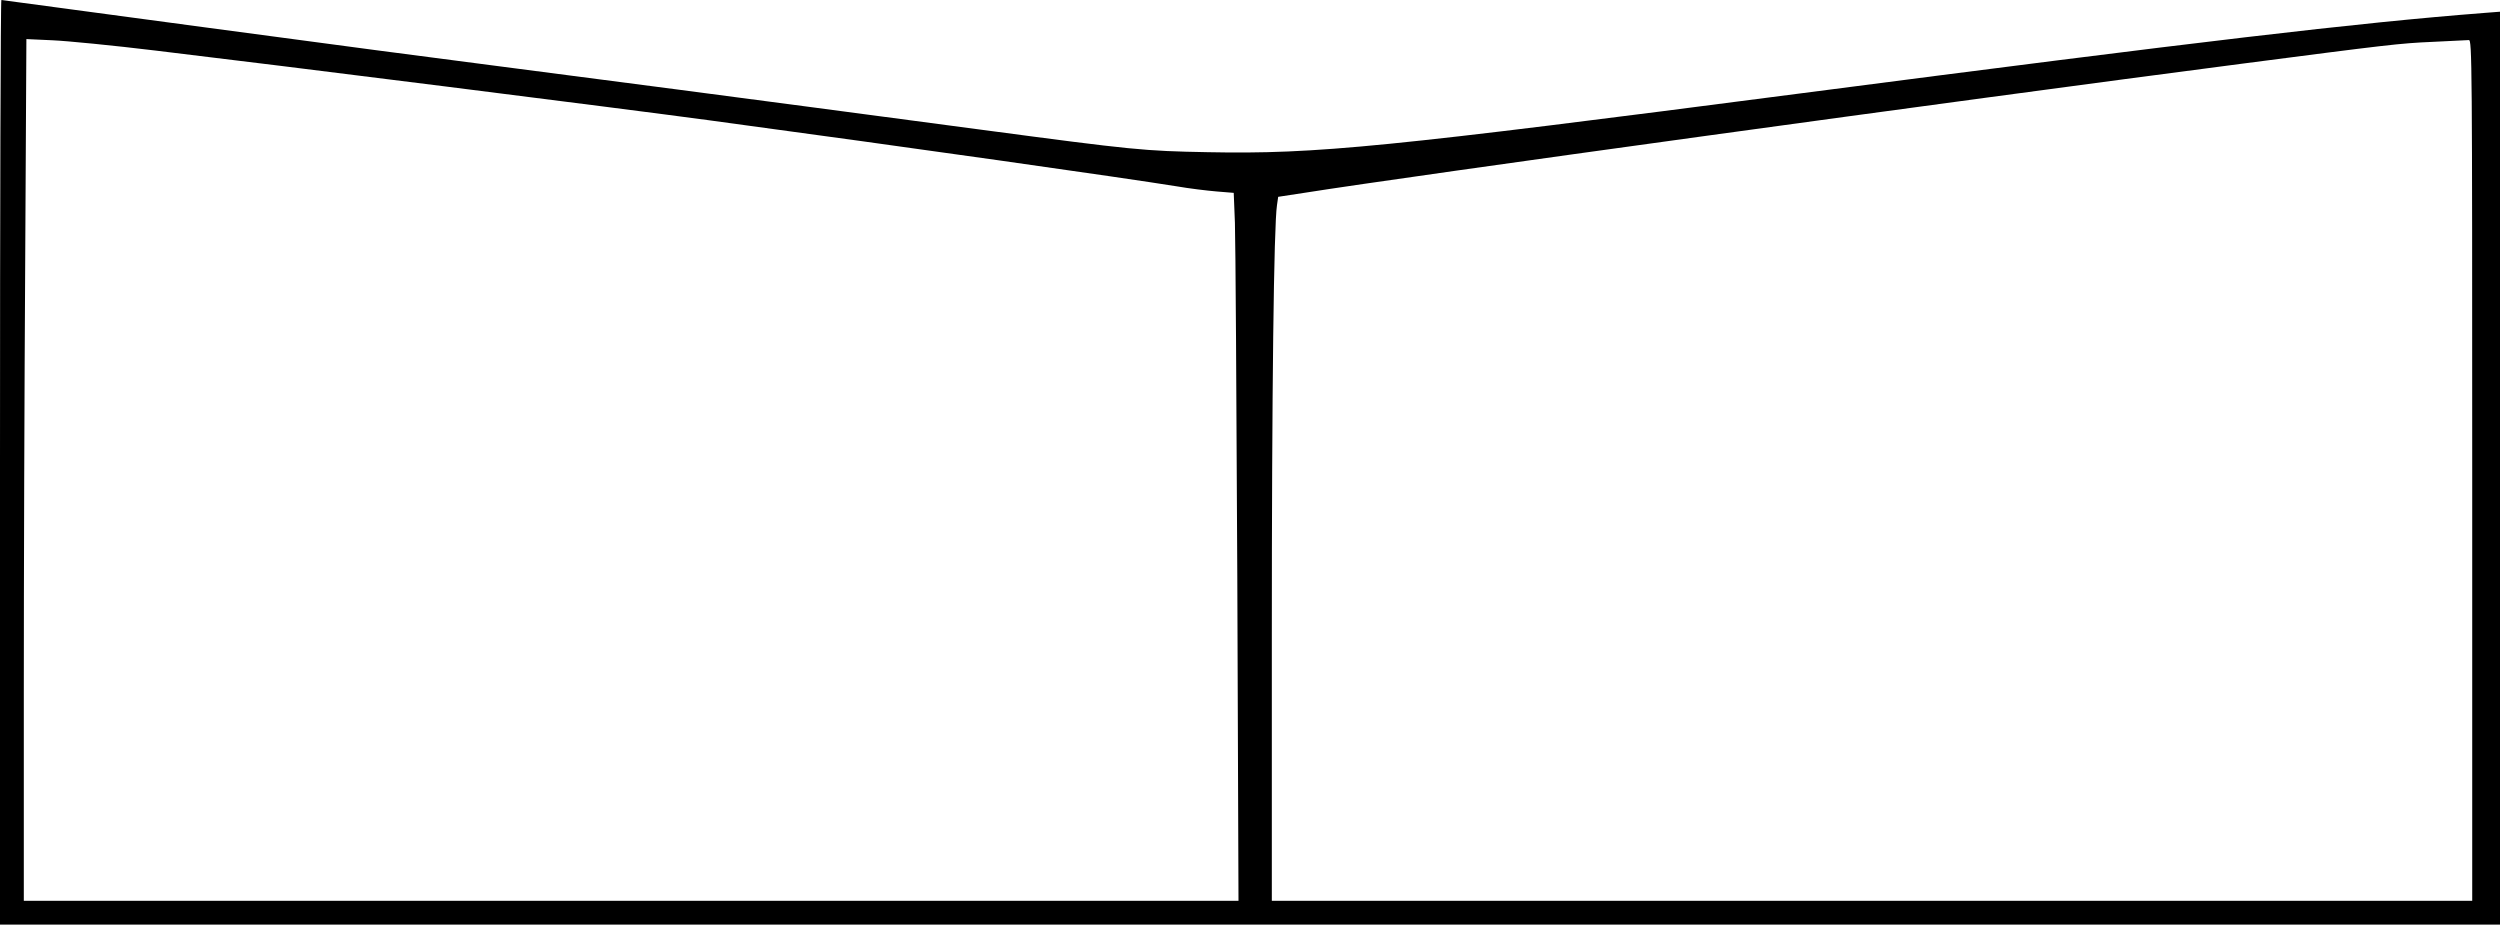
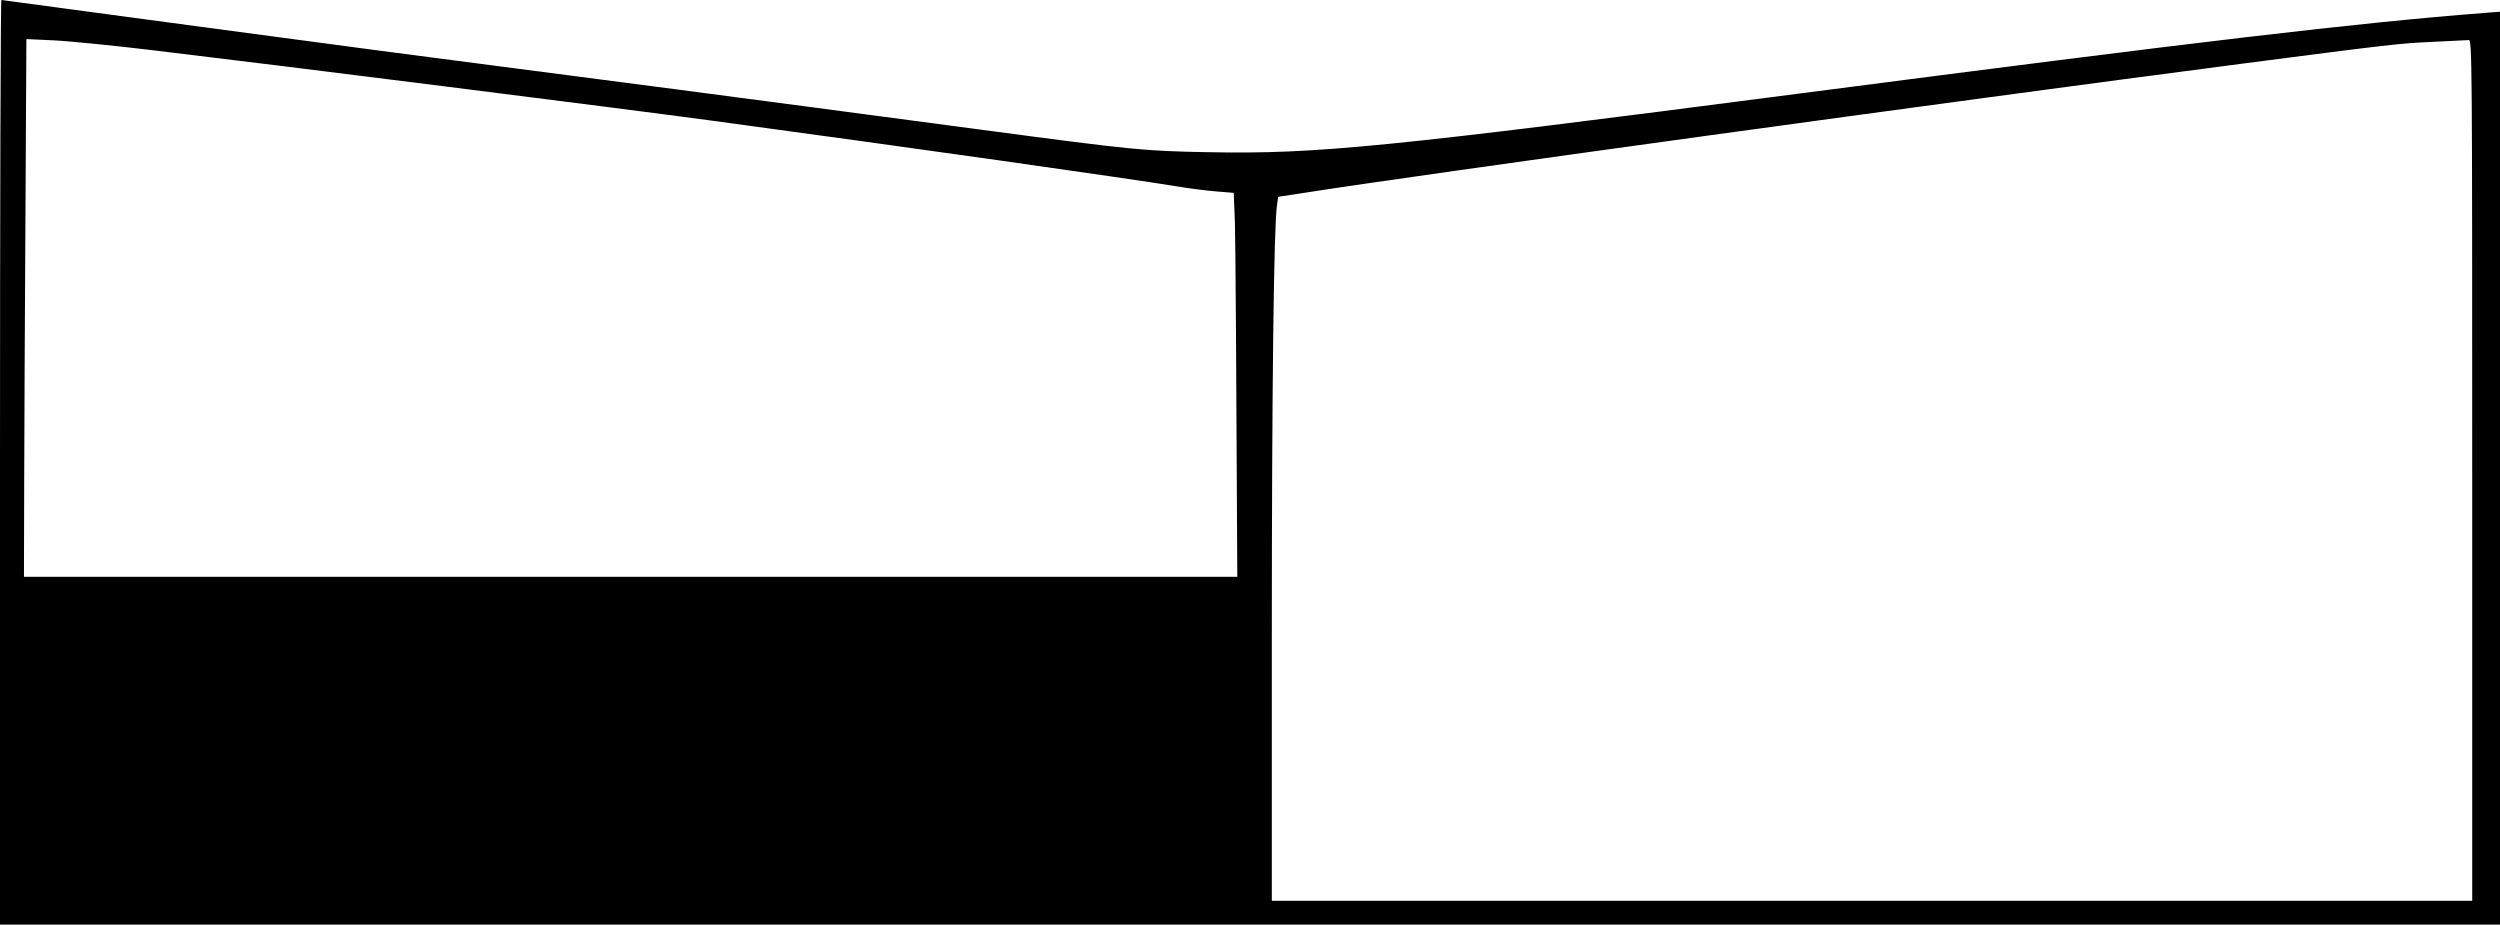
<svg xmlns="http://www.w3.org/2000/svg" width="1680" height="621.333" version="1.0" viewBox="0 0 1260 466">
-   <path d="M0 233v233h1260V5.9l-7.7.6c-64.4 5-142.8 14.3-344.3 40.5-209.1 27.2-244.6 30.8-299.4 29.7-32.2-.6-37.2-1.1-113.1-11.2-122.4-16.3-208.9-27.6-247-32.5-22-2.8-86.6-11.3-143.6-19S1 0 .7 0C.3 0 0 104.8 0 233M78.5 25.5c62.9 7.5 233.5 29 278 35 103.6 14 209.8 29.1 236.5 33.4 6.3 1.1 15.4 2.2 20.2 2.6l8.6.7.6 15.1c.3 8.4.8 88.7 1.2 178.4l.6 163.3H12V349.7c0-57.4.3-155.1.7-217.2l.6-112.8 13.1.6c7.2.3 30.7 2.6 52.1 5.2M1246 237v217H641V320.2c0-122.7 1-206.4 2.6-216.8l.6-4.2 13.1-2c54.9-8.7 328.9-46.4 472.7-65.1 73.1-9.5 79.6-10.3 96-11 9.1-.4 17.3-.9 18.3-.9 1.6-.2 1.7 10.7 1.7 216.8" />
+   <path d="M0 233v233h1260V5.9l-7.7.6c-64.4 5-142.8 14.3-344.3 40.5-209.1 27.2-244.6 30.8-299.4 29.7-32.2-.6-37.2-1.1-113.1-11.2-122.4-16.3-208.9-27.6-247-32.5-22-2.8-86.6-11.3-143.6-19S1 0 .7 0C.3 0 0 104.8 0 233M78.5 25.5c62.9 7.5 233.5 29 278 35 103.6 14 209.8 29.1 236.5 33.4 6.3 1.1 15.4 2.2 20.2 2.6l8.6.7.6 15.1c.3 8.4.8 88.7 1.2 178.4H12V349.7c0-57.4.3-155.1.7-217.2l.6-112.8 13.1.6c7.2.3 30.7 2.6 52.1 5.2M1246 237v217H641V320.2c0-122.7 1-206.4 2.6-216.8l.6-4.2 13.1-2c54.9-8.7 328.9-46.4 472.7-65.1 73.1-9.5 79.6-10.3 96-11 9.1-.4 17.3-.9 18.3-.9 1.6-.2 1.7 10.7 1.7 216.8" />
</svg>